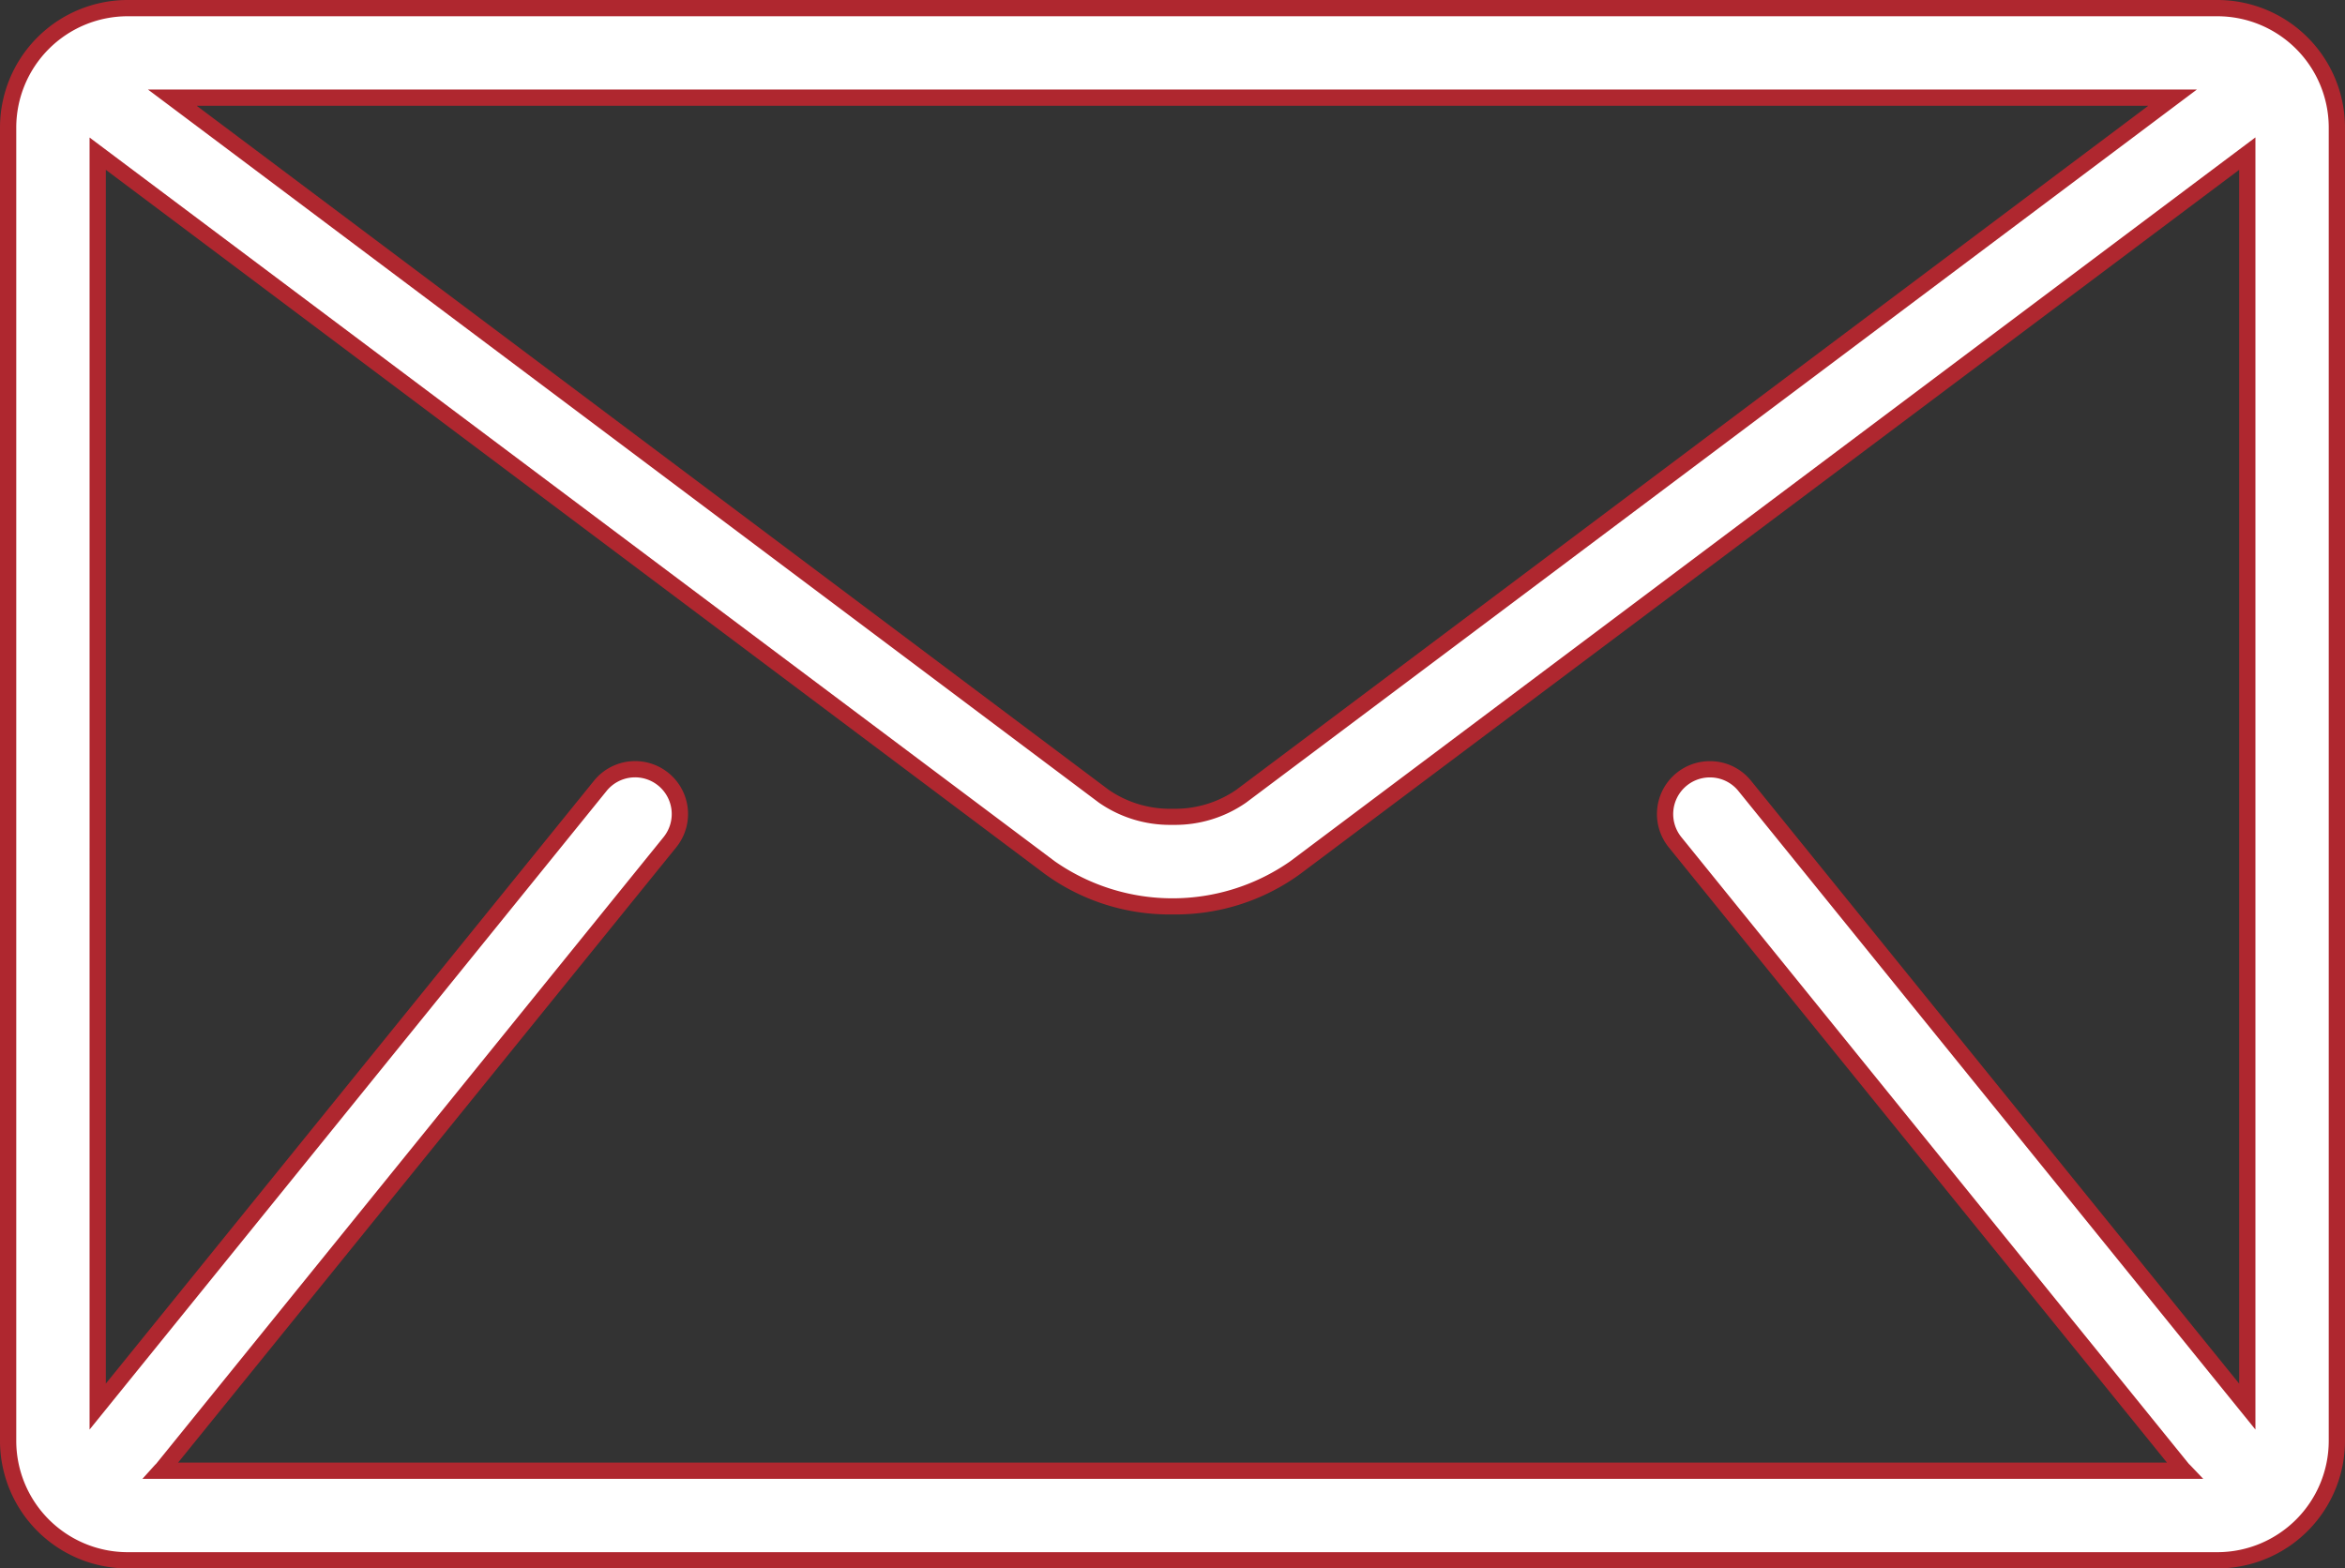
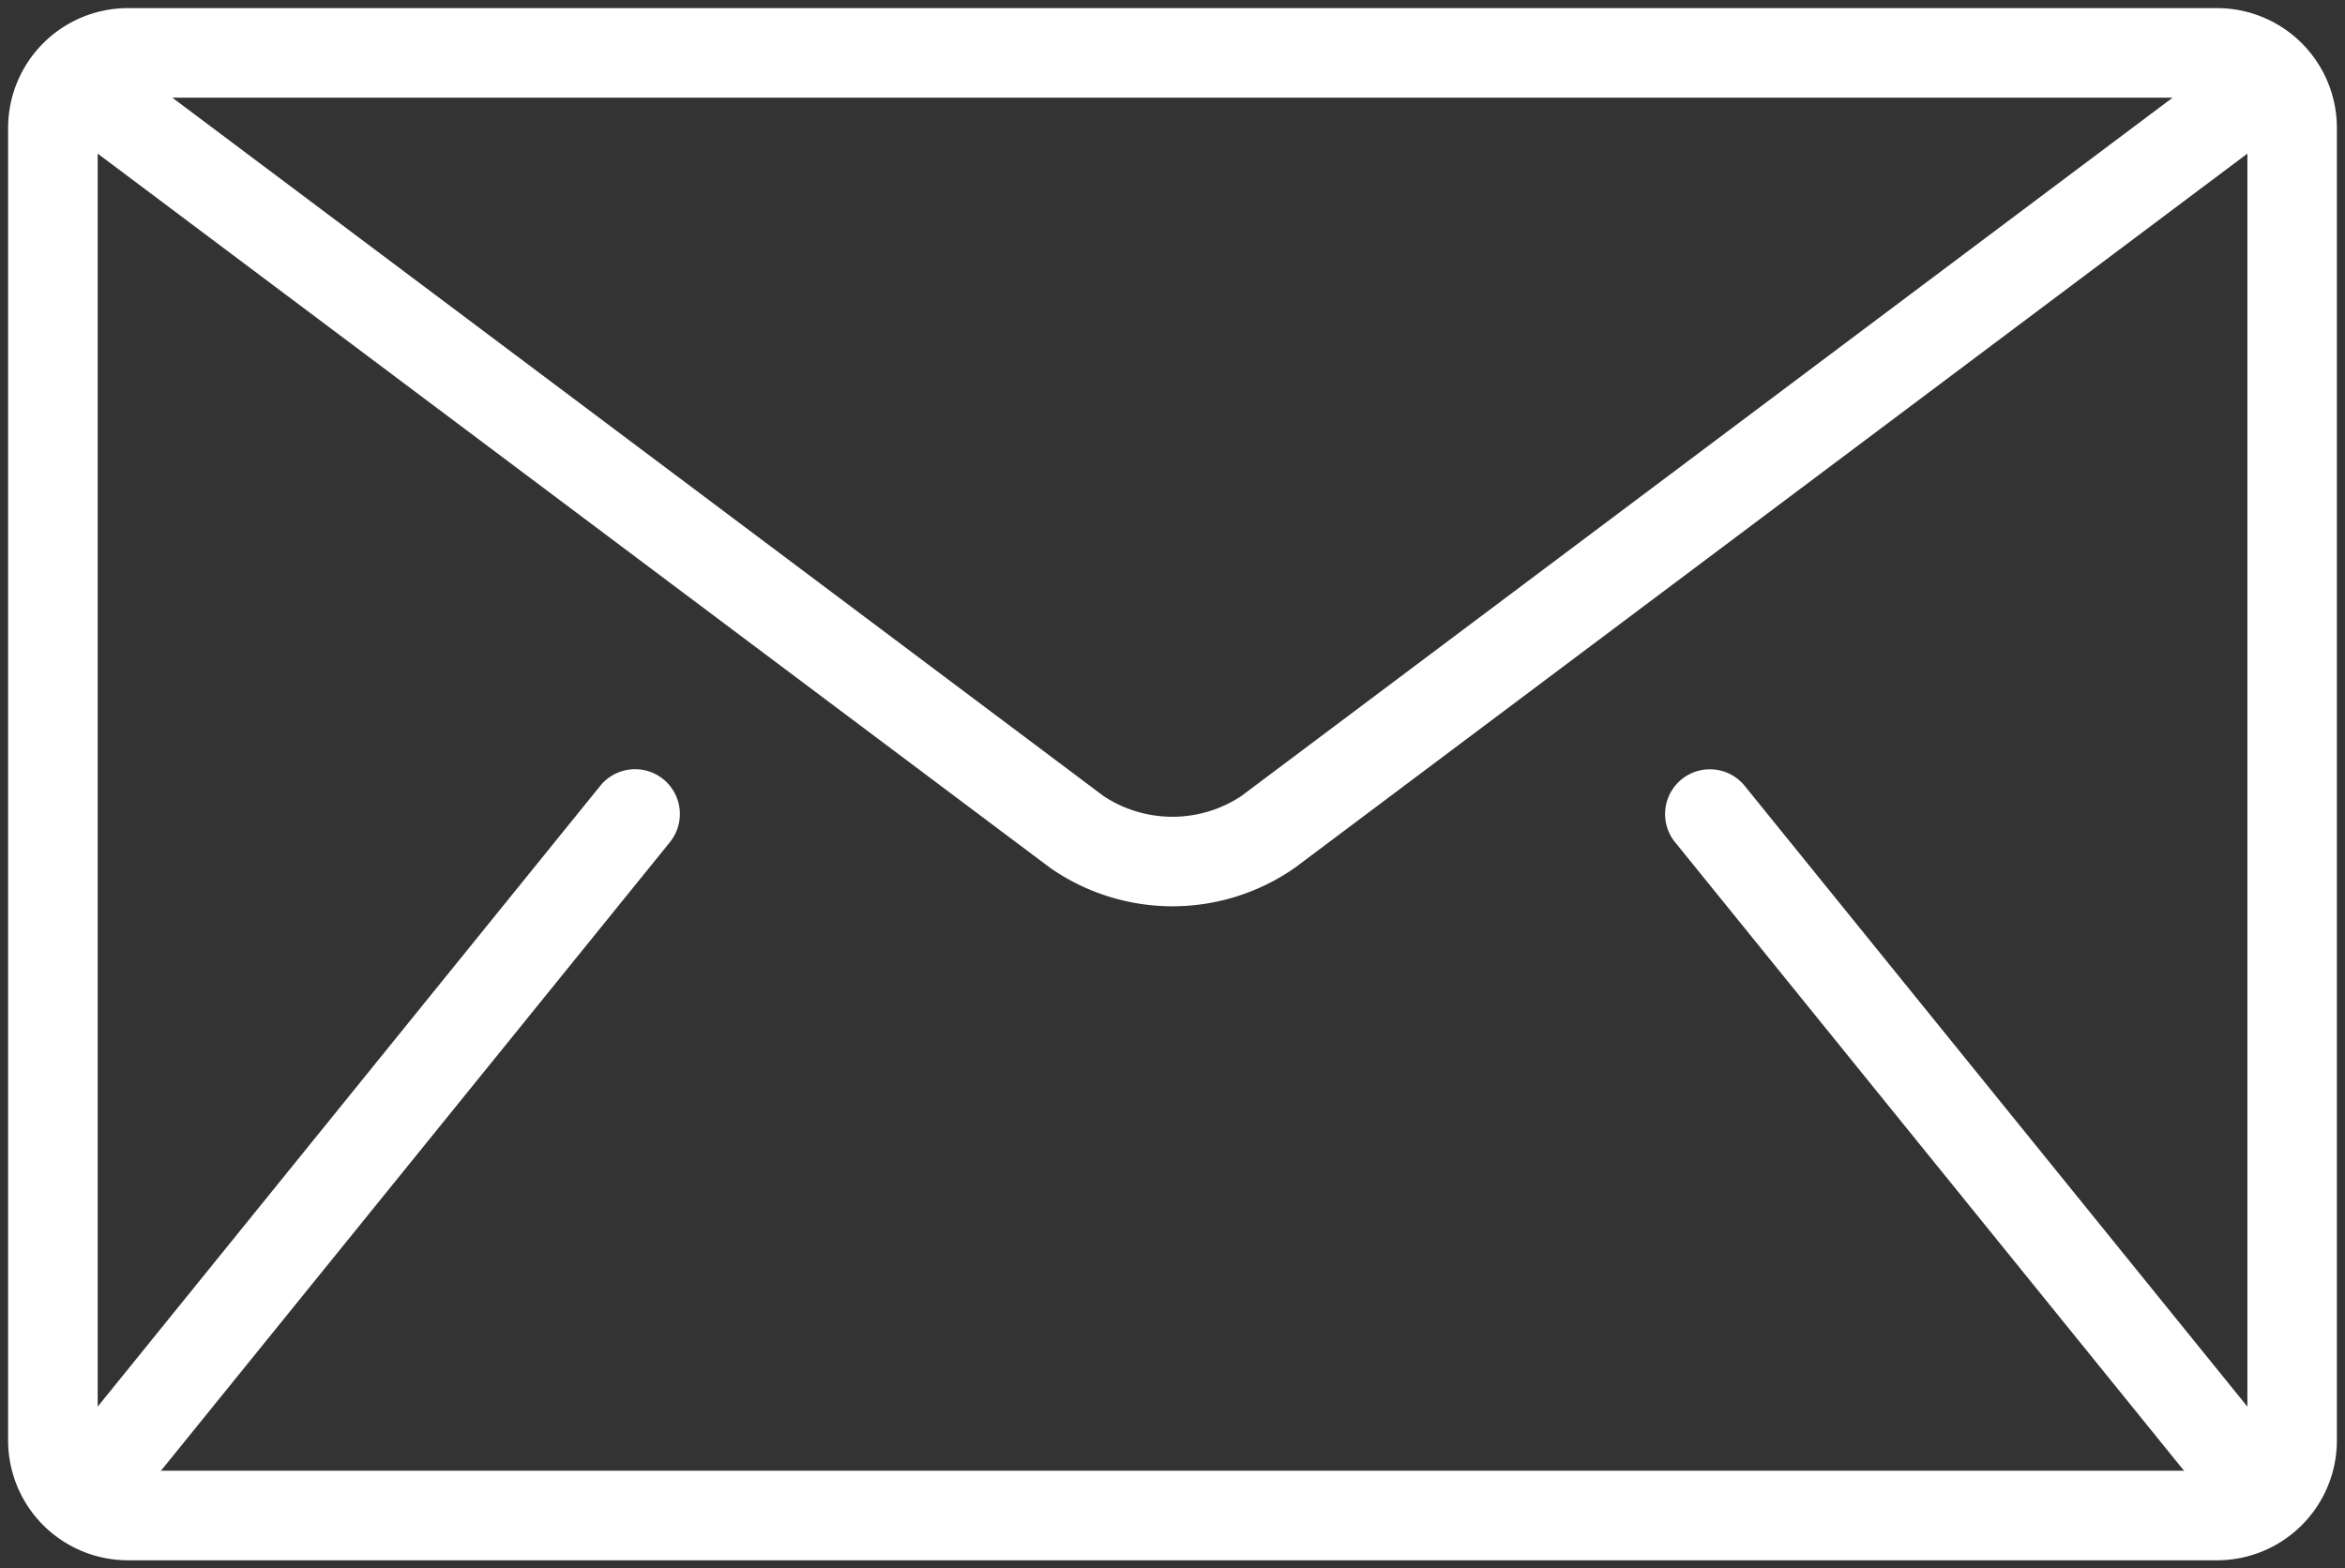
<svg xmlns="http://www.w3.org/2000/svg" width="66.498" height="44.486" viewBox="0 0 66.498 44.486">
  <rect x="0" y="0" width="66.498" height="44.486" fill="#333333" stroke="none" />
  <g id="mail" transform="translate(0.25 -85.083)">
    <g id="Group_724" data-name="Group 724" transform="translate(-0.25 85.083)">
      <path id="Path_639" data-name="Path 639" d="M62.651,85.333H3.387A3.4,3.4,0,0,0,0,88.719v37.252a3.4,3.4,0,0,0,3.387,3.387H62.651a3.4,3.4,0,0,0,3.387-3.387V88.719A3.4,3.4,0,0,0,62.651,85.333Zm-1.271,2.54L34.967,107.684a3.541,3.541,0,0,1-3.9,0L4.657,87.873ZM47.271,108.991l14.393,17.779c.014.018.032.031.047.047H4.326c.015-.017.033-.03.047-.047l14.393-17.779a1.27,1.27,0,0,0-1.974-1.6L2.54,125V89.46l27.007,20.256a6.062,6.062,0,0,0,6.942,0L63.5,89.46V125L49.245,107.393a1.27,1.27,0,0,0-1.974,1.6Z" transform="translate(0.23 -85.103)" fill="#fff" />
-       <path id="Path_639_-_Outline" data-name="Path 639 - Outline" d="M3.367,85.083H62.631A3.621,3.621,0,0,1,66.248,88.7v37.252a3.621,3.621,0,0,1-3.617,3.617H3.367A3.621,3.621,0,0,1-.25,125.952V88.7A3.621,3.621,0,0,1,3.367,85.083Zm59.264,44.025a3.16,3.16,0,0,0,3.156-3.156V88.7a3.16,3.16,0,0,0-3.156-3.156H3.367A3.16,3.16,0,0,0,.211,88.7v37.252a3.16,3.16,0,0,0,3.156,3.156ZM3.947,87.623h58.1L35.085,107.849a3.525,3.525,0,0,1-2.07.63h-.033a3.526,3.526,0,0,1-2.071-.631Zm56.722.461H5.329l25.86,19.4a3.054,3.054,0,0,0,1.793.538h.033a3.053,3.053,0,0,0,1.792-.537Zm-58.379.9,27.376,20.532a5.832,5.832,0,0,0,6.666,0L63.708,88.98v36.65L49.046,107.518a1.035,1.035,0,0,0-.809-.385h0a1.04,1.04,0,0,0-.808,1.694l14.393,17.779.006.005.029.028.371.389H3.789l.347-.385c.012-.013.024-.025.036-.036l.006-.006,14.39-17.776a1.041,1.041,0,0,0-.155-1.462,1.039,1.039,0,0,0-1.462.154L2.29,125.63ZM33,111.019h0a6.006,6.006,0,0,1-3.608-1.138L2.751,89.9v34.427l13.843-17.1a1.5,1.5,0,0,1,2.333,1.888L4.8,126.568H61.2L47.072,109.117a1.5,1.5,0,0,1,1.166-2.445h0a1.494,1.494,0,0,1,1.167.556l13.842,17.1V89.9L36.608,109.881A6,6,0,0,1,33,111.019Z" transform="translate(0.25 -85.083)" fill="#af272f" />
    </g>
  </g>
</svg>